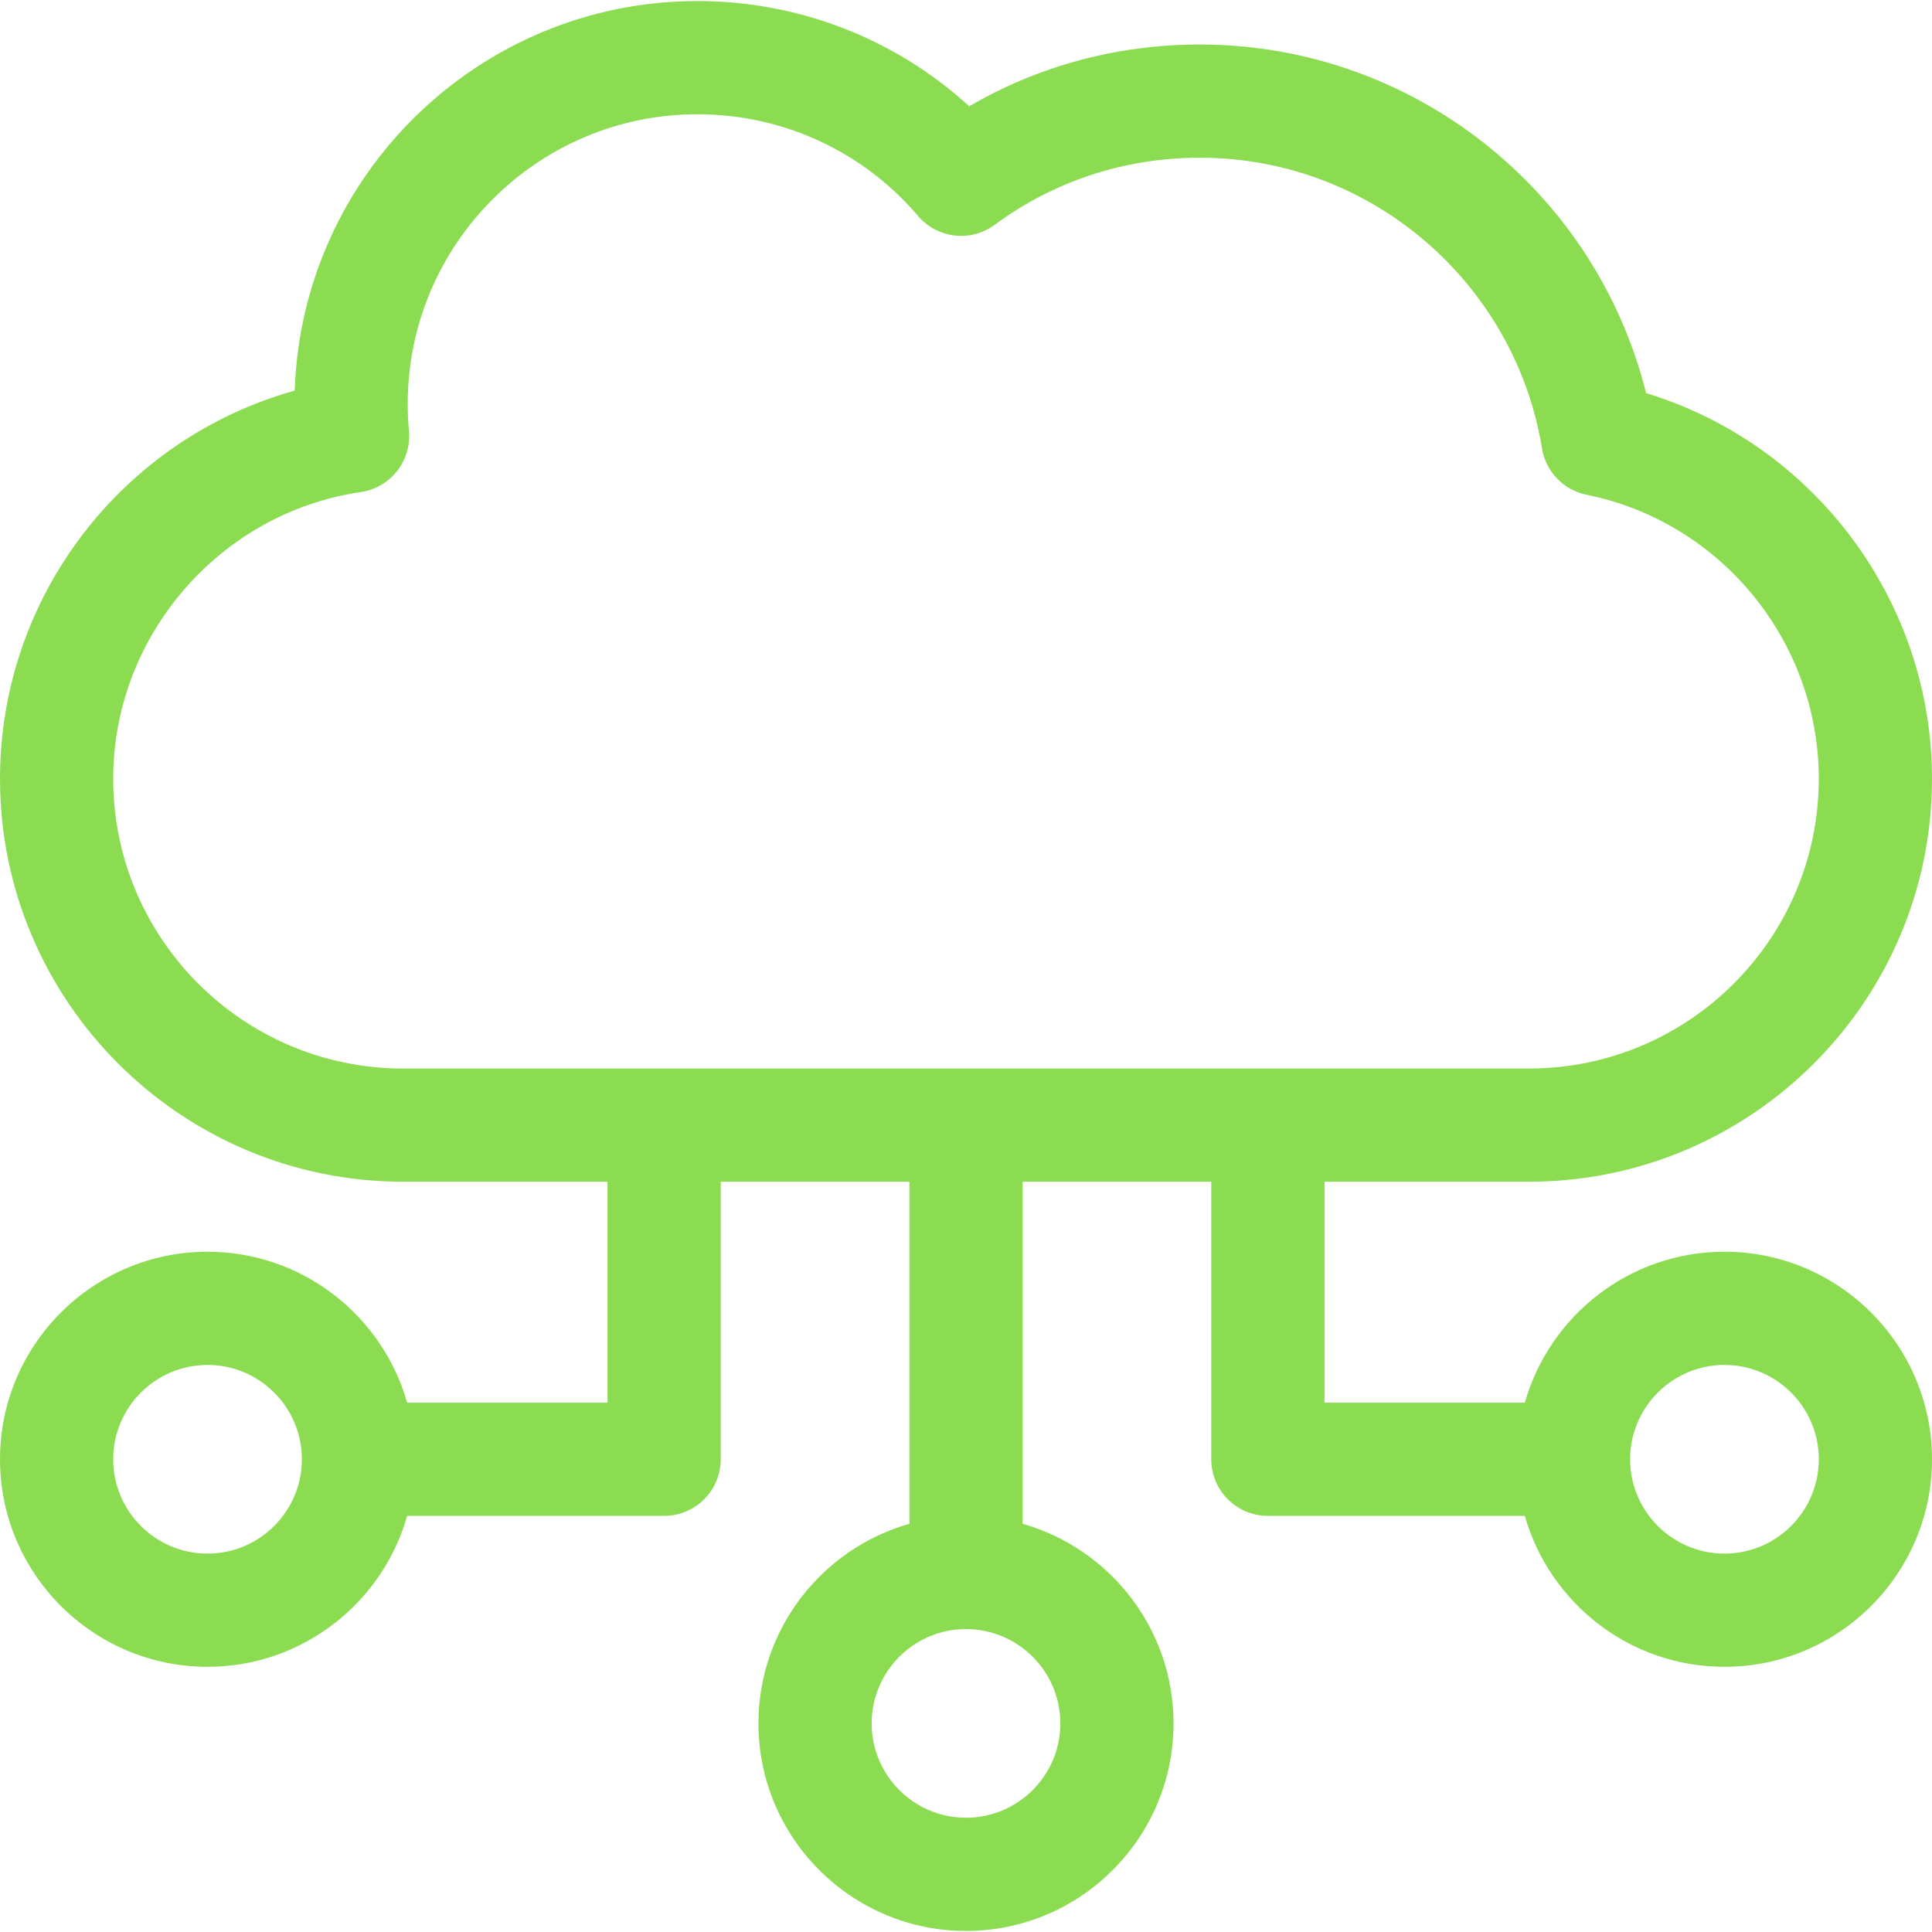
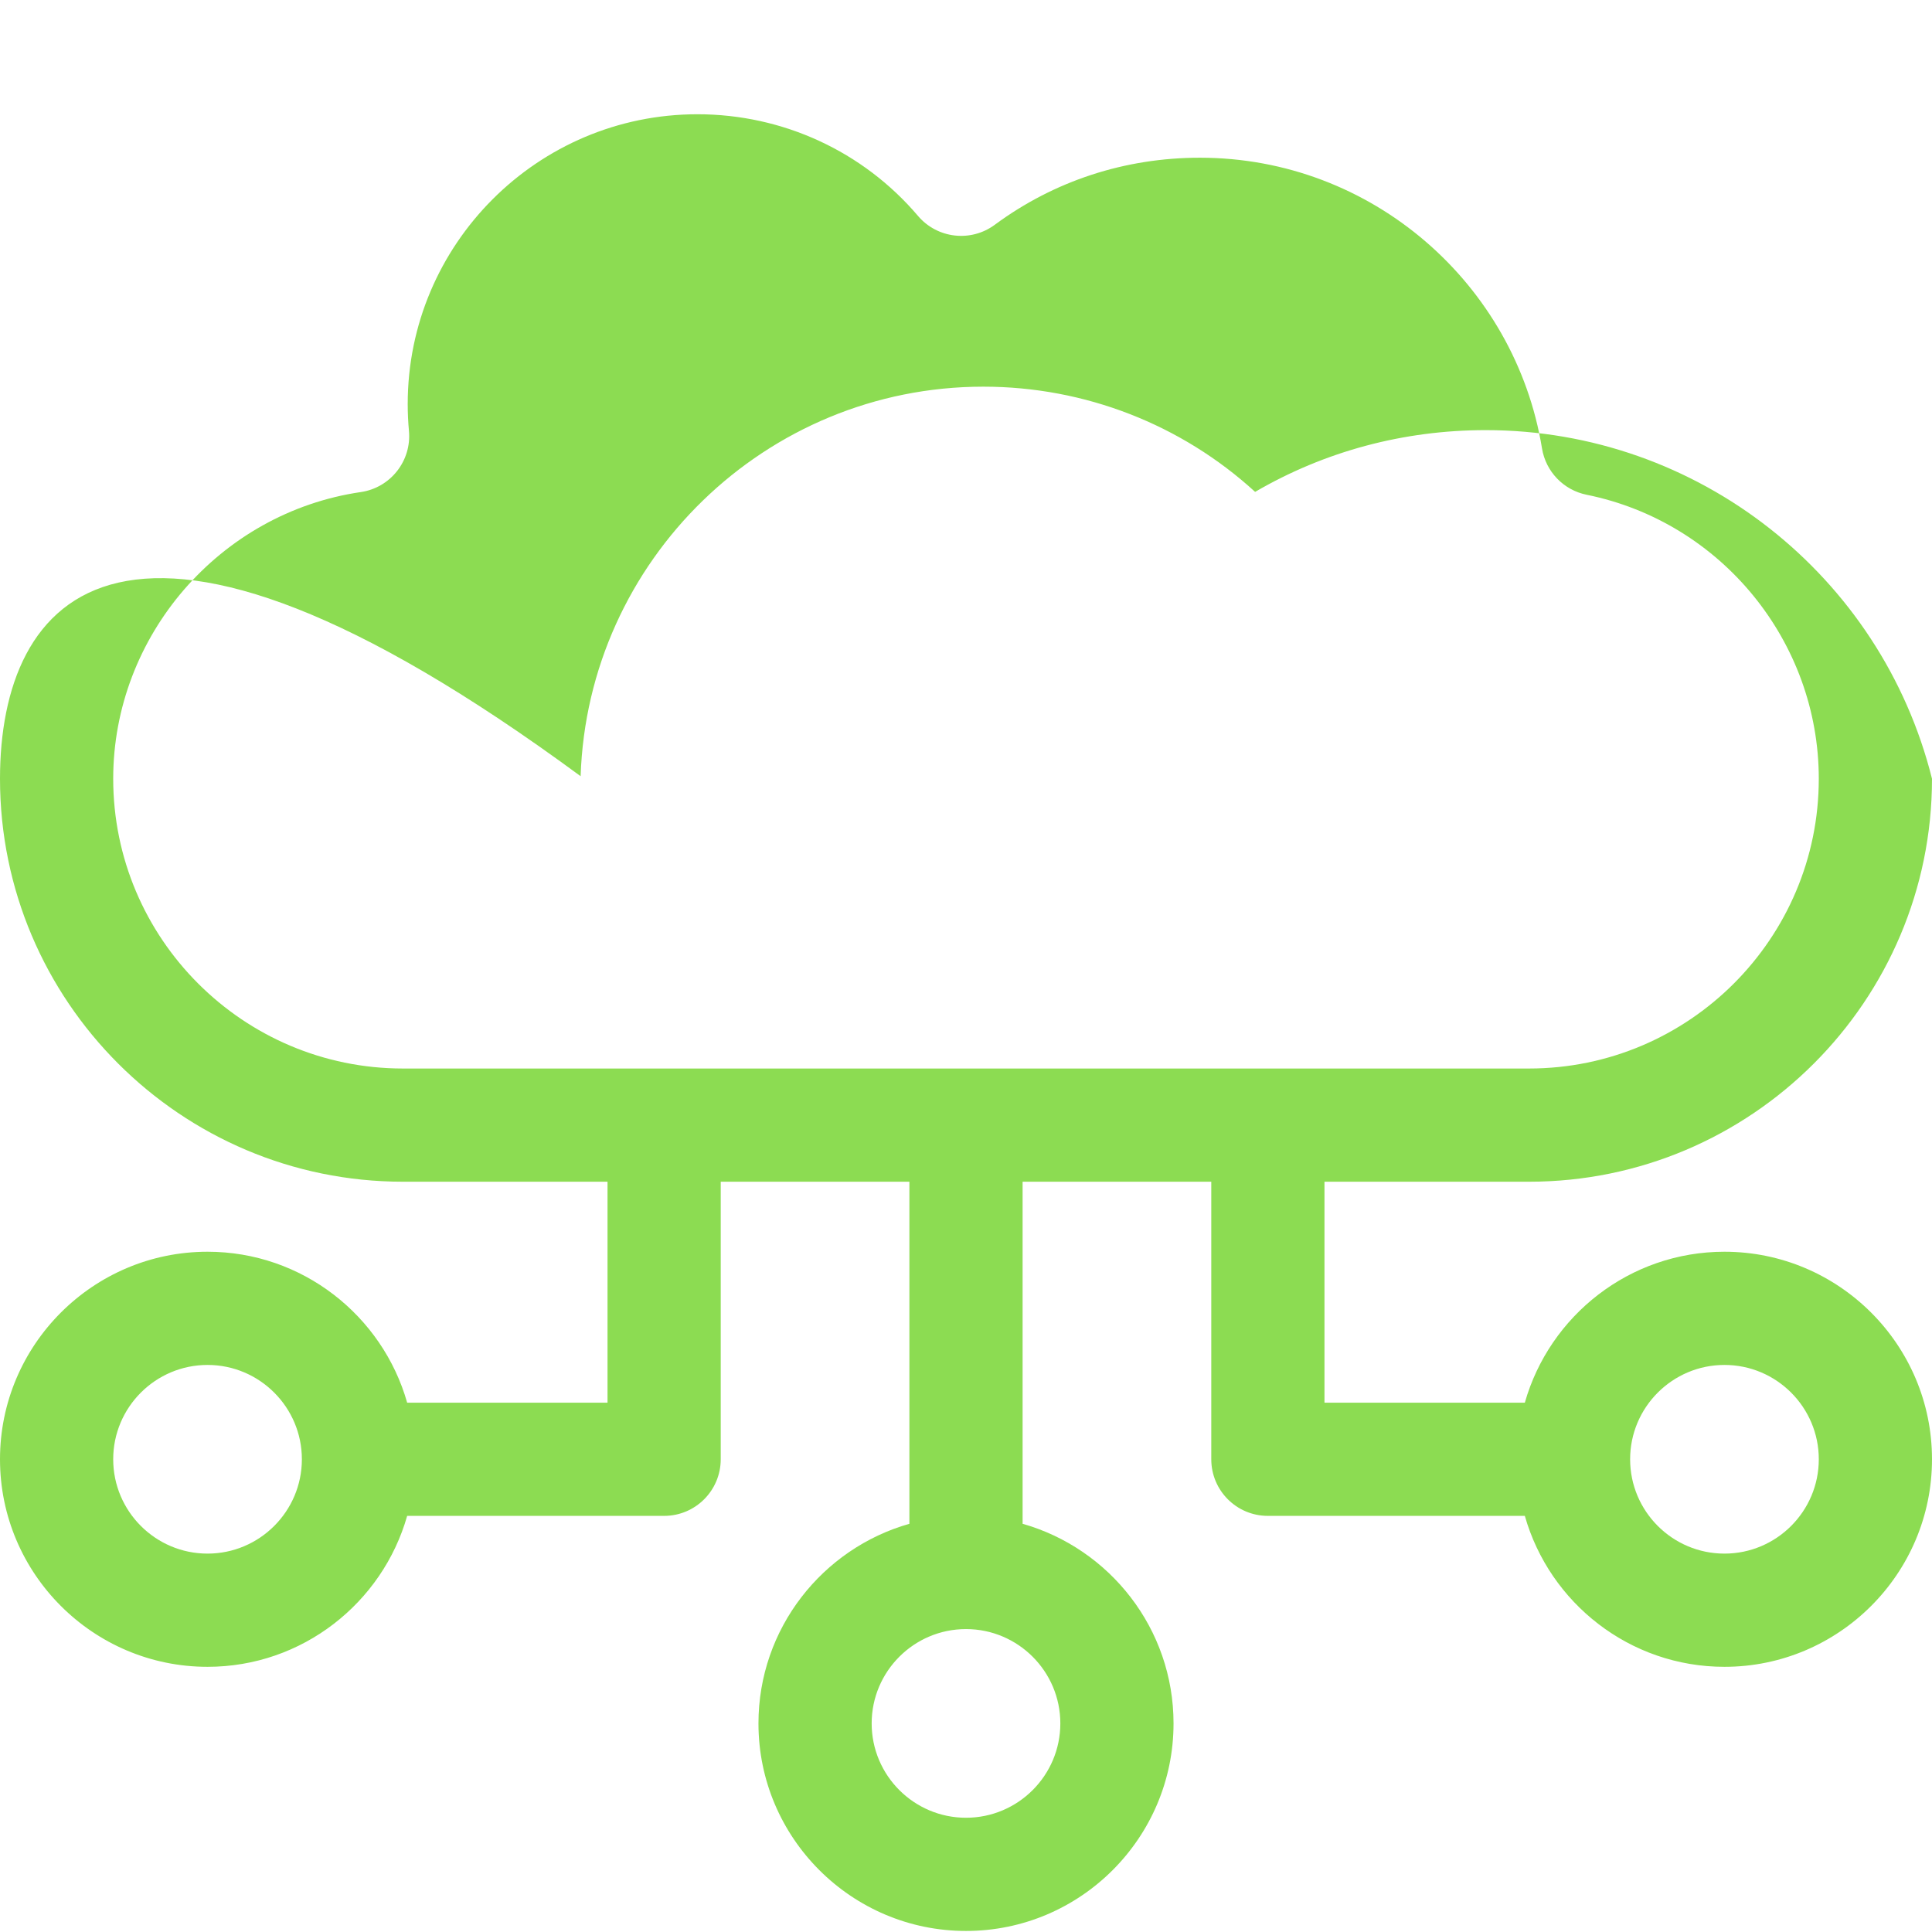
<svg xmlns="http://www.w3.org/2000/svg" version="1.1" id="Capa_1" x="0px" y="0px" viewBox="0 0 512 512" style="enable-background:new 0 0 512 512;" xml:space="preserve">
  <g>
    <g>
-       <path fill="#8cdc52" d="M457,331.723c-25.127,0-46.356,16.943-52.904,40H351v-58.555h54.213c58.883,0,106.787-47.904,106.787-106.787    c0-47.211-31.312-88.685-75.764-102.193c-13.437-53.804-62.005-92.393-118.254-92.393c-21.805,0-42.693,5.623-61.127,16.366    c-19.523-17.854-45.122-27.884-72.019-27.884c-57.693,0-104.847,45.991-106.729,103.233C32.446,116.273,0,158.08,0,206.381    c0,58.883,47.904,106.787,106.787,106.787H161v58.555h-53.096c-6.547-23.057-27.777-40-52.904-40c-30.327,0-55,24.673-55,55    c0,30.327,24.673,55,55,55c25.127,0,46.356-16.943,52.904-40H176c8.284,0,15-6.716,15-15v-73.555h50v90.651    c-23.057,6.547-40,27.777-40,52.904c0,30.327,24.673,55,55,55c30.327,0,55-24.673,55-55c0-25.127-16.943-46.356-40-52.904v-90.651    h50v73.555c0,8.284,6.716,15,15,15h68.096c6.547,23.057,27.777,40,52.904,40c30.327,0,55-24.673,55-55    C512,356.396,487.327,331.723,457,331.723z M55,411.723c-13.785,0-25-11.215-25-25c0-13.785,11.215-25,25-25    c13.785,0,25,11.215,25,25C80,400.508,68.785,411.723,55,411.723z M281,456.723c0,13.785-11.215,25-25,25    c-13.785,0-25-11.215-25-25c0-13.785,11.215-25,25-25C269.785,431.723,281,442.938,281,456.723z M106.787,283.168    c-42.34,0-76.787-34.446-76.787-76.787c0-37.843,28.207-70.506,65.61-75.976c7.893-1.154,13.501-8.284,12.765-16.226    c-0.217-2.343-0.327-4.737-0.327-7.116c0-42.339,34.447-76.785,76.787-76.785c22.59,0,43.893,9.82,58.445,26.942    c5.109,6.011,14,7.037,20.345,2.349c15.732-11.628,34.528-17.774,54.356-17.774c45.628,0,83.573,33.479,90.666,77.03    c1.003,6.158,5.714,11.052,11.829,12.29c35.649,7.217,61.523,38.87,61.523,75.266c0,42.341-34.447,76.787-76.787,76.787H106.787z     M457,411.723c-13.785,0-25-11.215-25-25c0-13.785,11.215-25,25-25c13.785,0,25,11.215,25,25    C482,400.508,470.785,411.723,457,411.723z" />
+       <path fill="#8cdc52" d="M457,331.723c-25.127,0-46.356,16.943-52.904,40H351v-58.555h54.213c58.883,0,106.787-47.904,106.787-106.787    c-13.437-53.804-62.005-92.393-118.254-92.393c-21.805,0-42.693,5.623-61.127,16.366    c-19.523-17.854-45.122-27.884-72.019-27.884c-57.693,0-104.847,45.991-106.729,103.233C32.446,116.273,0,158.08,0,206.381    c0,58.883,47.904,106.787,106.787,106.787H161v58.555h-53.096c-6.547-23.057-27.777-40-52.904-40c-30.327,0-55,24.673-55,55    c0,30.327,24.673,55,55,55c25.127,0,46.356-16.943,52.904-40H176c8.284,0,15-6.716,15-15v-73.555h50v90.651    c-23.057,6.547-40,27.777-40,52.904c0,30.327,24.673,55,55,55c30.327,0,55-24.673,55-55c0-25.127-16.943-46.356-40-52.904v-90.651    h50v73.555c0,8.284,6.716,15,15,15h68.096c6.547,23.057,27.777,40,52.904,40c30.327,0,55-24.673,55-55    C512,356.396,487.327,331.723,457,331.723z M55,411.723c-13.785,0-25-11.215-25-25c0-13.785,11.215-25,25-25    c13.785,0,25,11.215,25,25C80,400.508,68.785,411.723,55,411.723z M281,456.723c0,13.785-11.215,25-25,25    c-13.785,0-25-11.215-25-25c0-13.785,11.215-25,25-25C269.785,431.723,281,442.938,281,456.723z M106.787,283.168    c-42.34,0-76.787-34.446-76.787-76.787c0-37.843,28.207-70.506,65.61-75.976c7.893-1.154,13.501-8.284,12.765-16.226    c-0.217-2.343-0.327-4.737-0.327-7.116c0-42.339,34.447-76.785,76.787-76.785c22.59,0,43.893,9.82,58.445,26.942    c5.109,6.011,14,7.037,20.345,2.349c15.732-11.628,34.528-17.774,54.356-17.774c45.628,0,83.573,33.479,90.666,77.03    c1.003,6.158,5.714,11.052,11.829,12.29c35.649,7.217,61.523,38.87,61.523,75.266c0,42.341-34.447,76.787-76.787,76.787H106.787z     M457,411.723c-13.785,0-25-11.215-25-25c0-13.785,11.215-25,25-25c13.785,0,25,11.215,25,25    C482,400.508,470.785,411.723,457,411.723z" />
    </g>
  </g>
</svg>